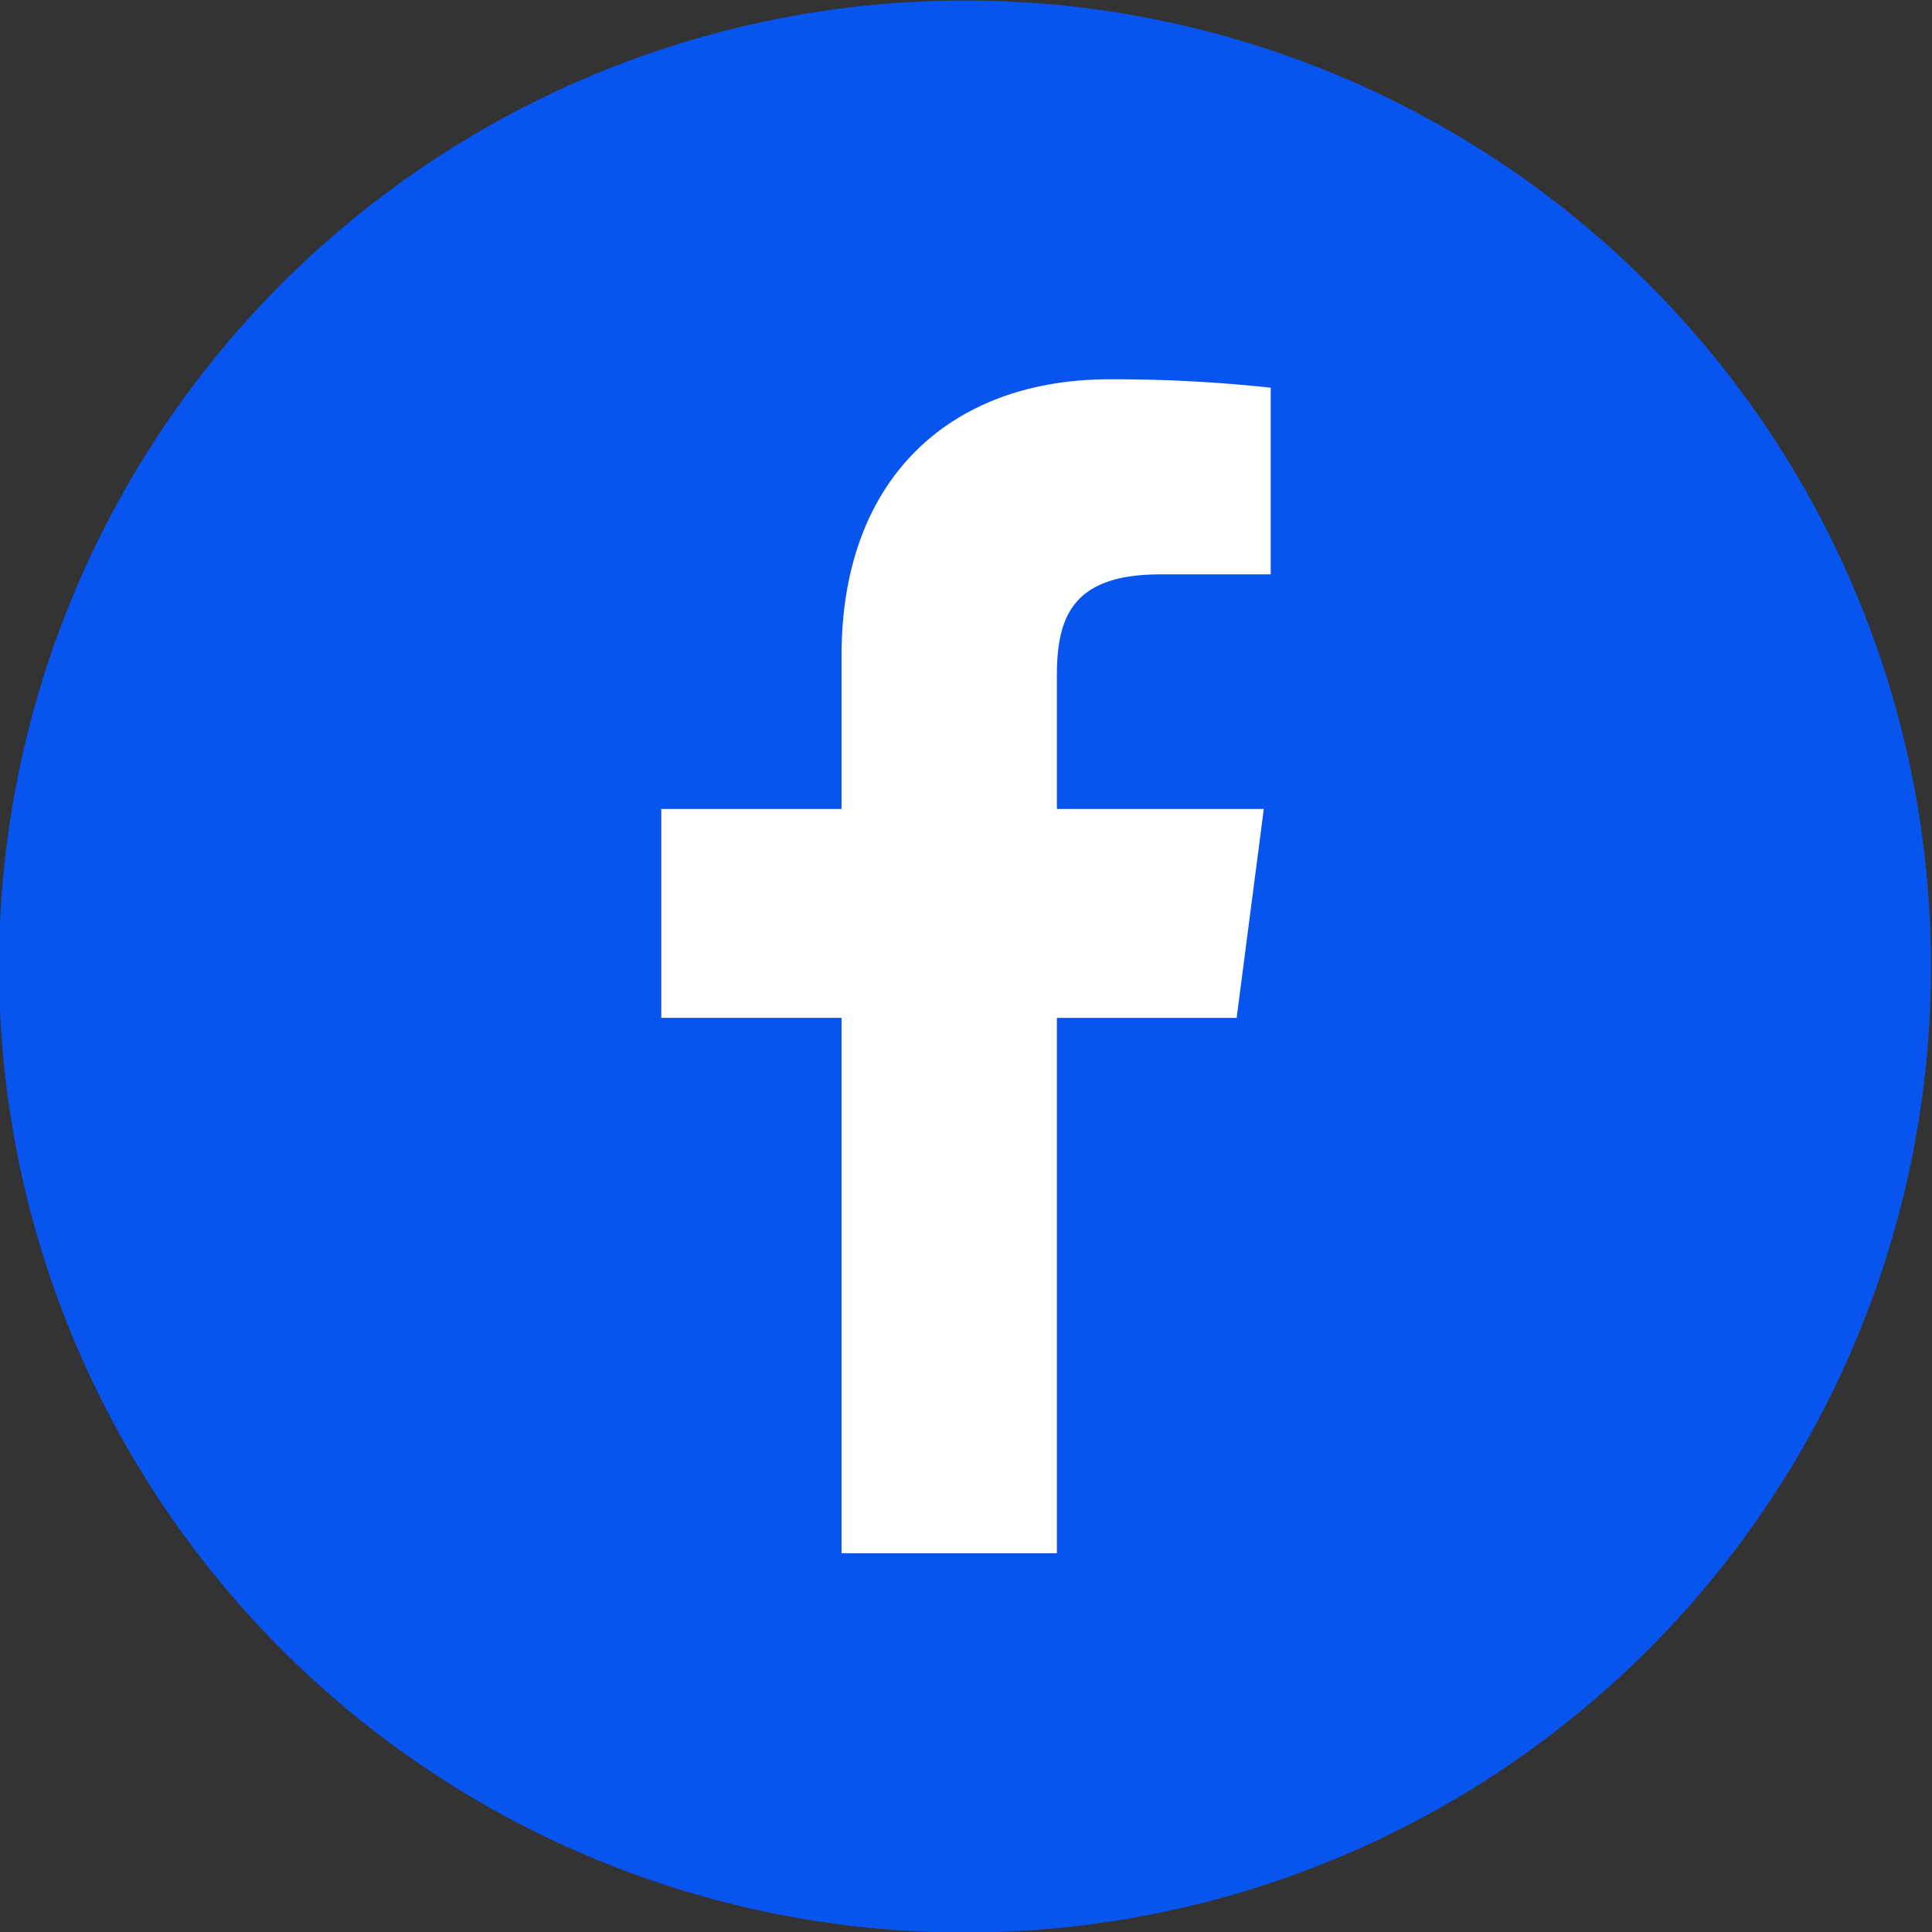
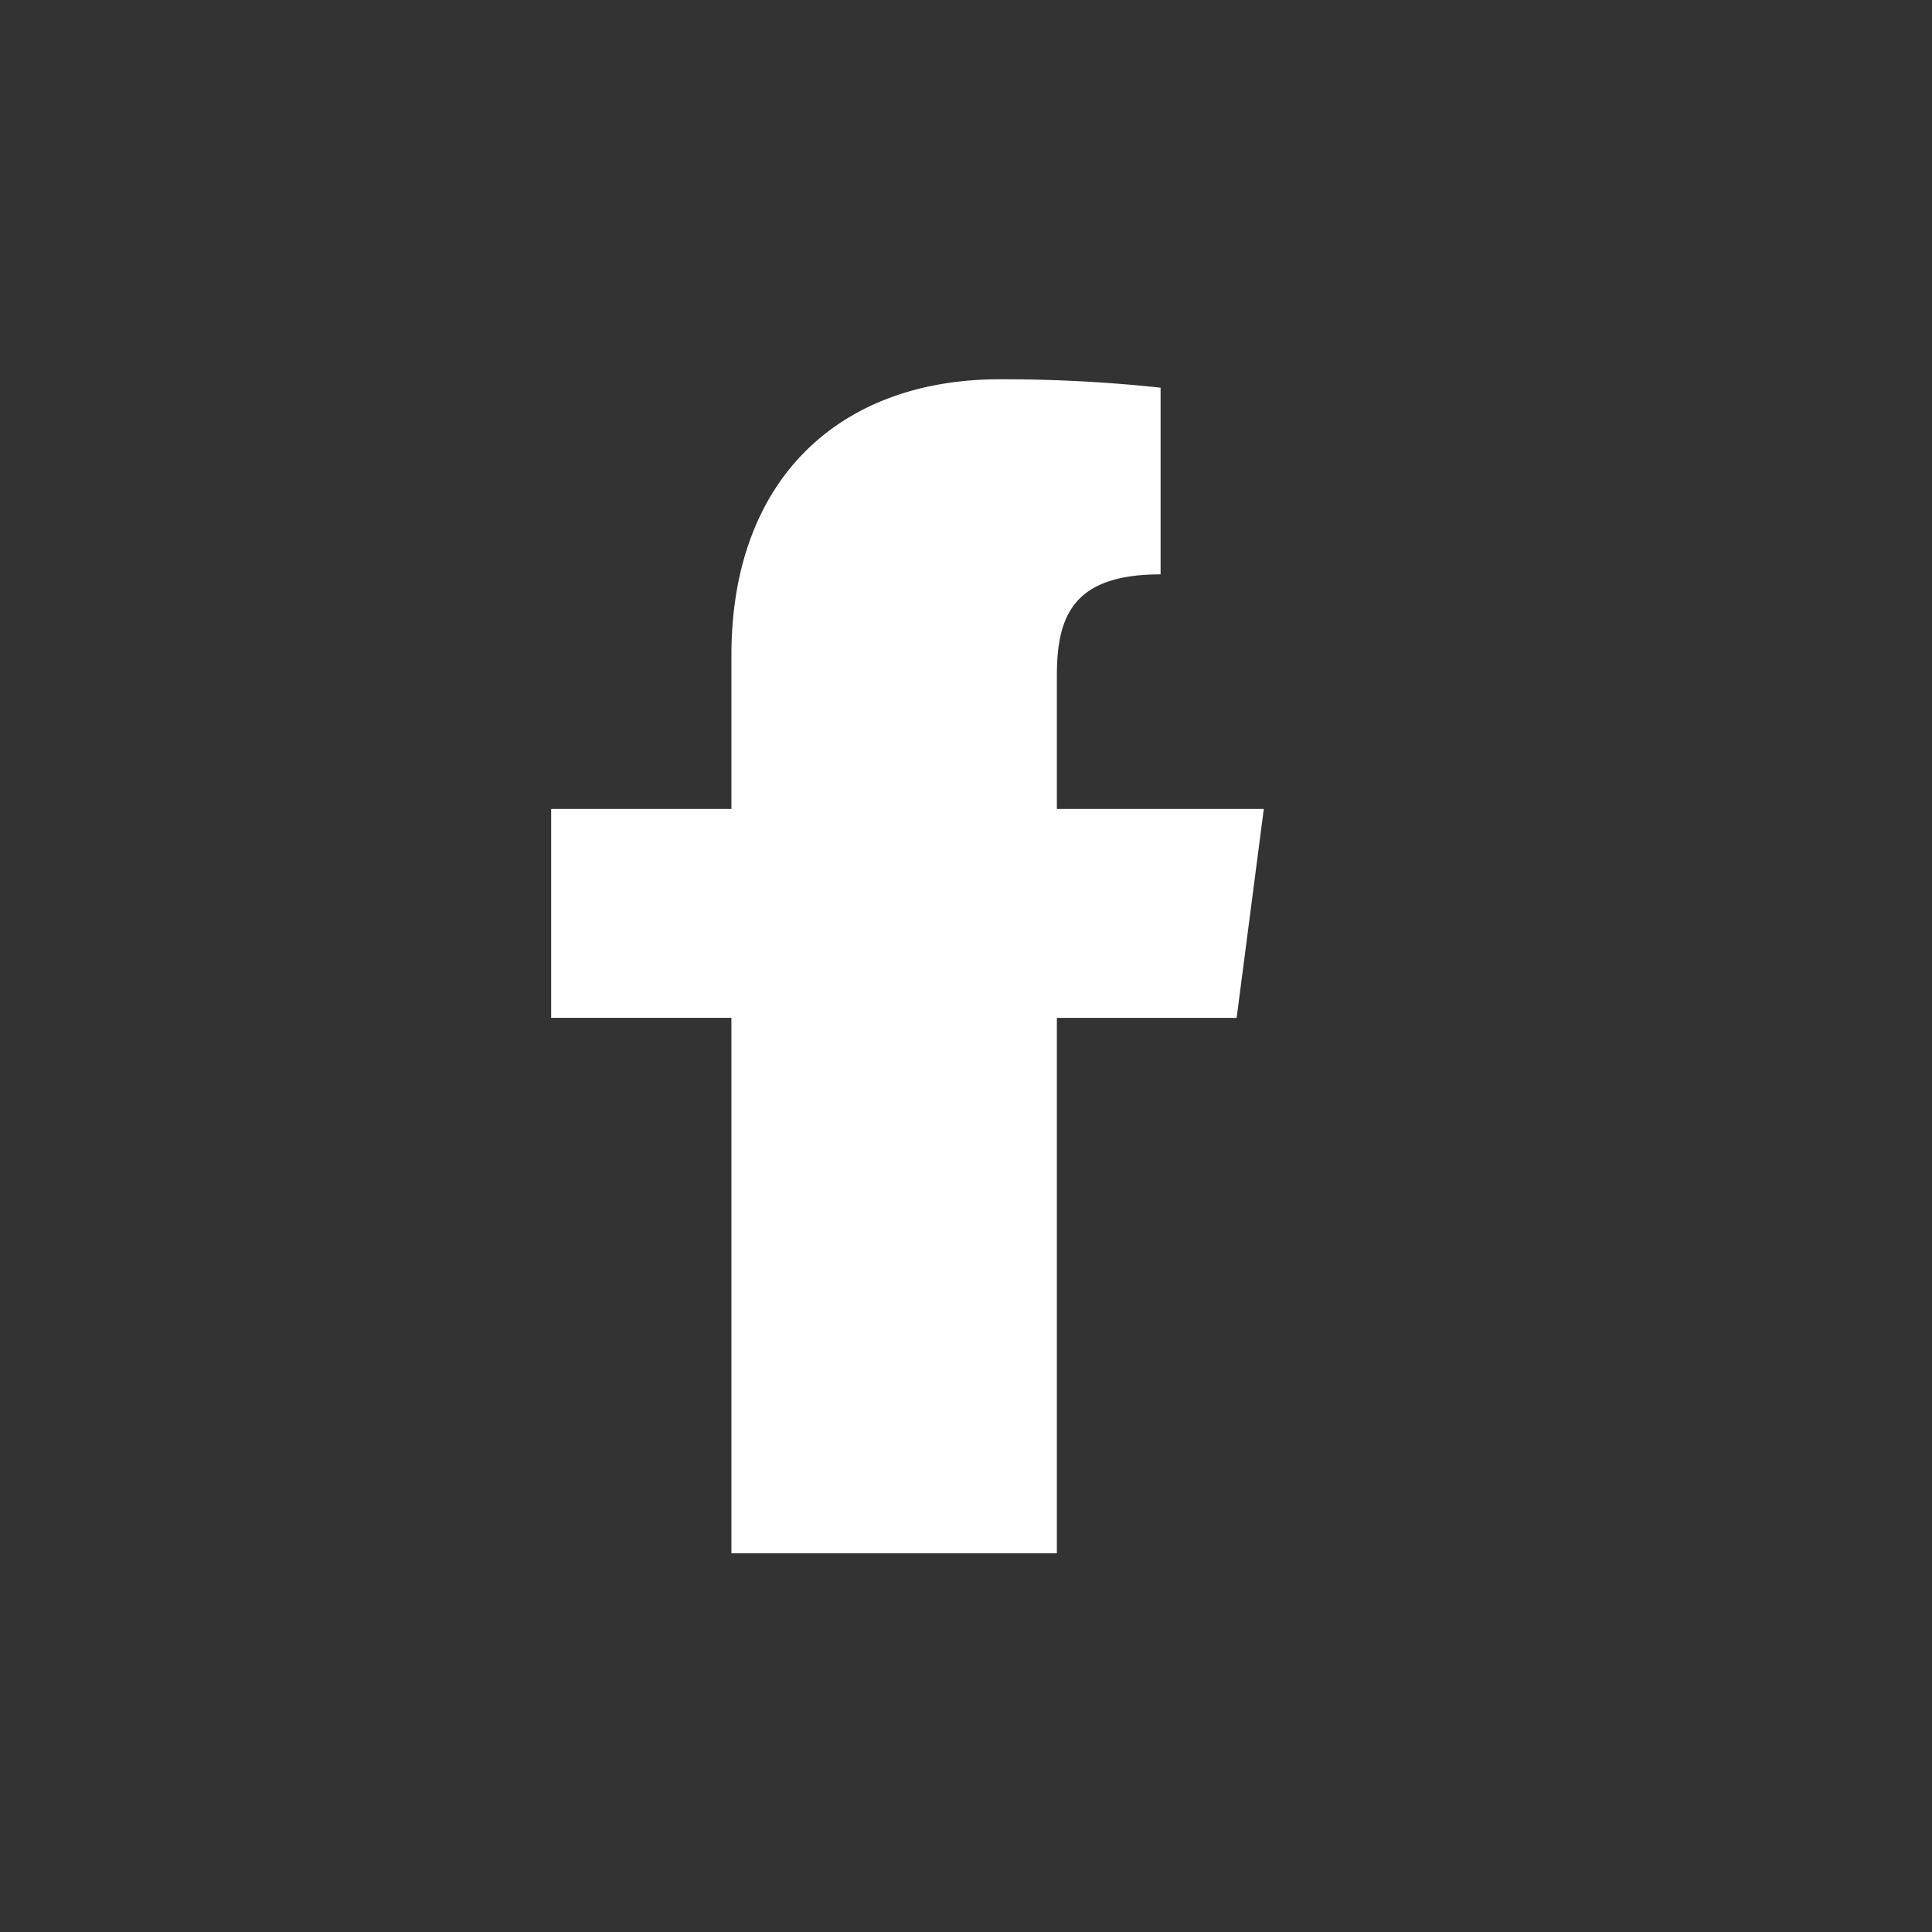
<svg xmlns="http://www.w3.org/2000/svg" id="Слой_1" data-name="Слой 1" viewBox="0 0 39.12 39.12">
  <rect x="0" y="0" width="39.12" height="39.12" fill="#333333" stroke="none" />
  <defs>
    <style>.cls-1{fill:#0754ef;}.cls-2{fill:#fff;}</style>
  </defs>
  <title>nedvizhimost_dubai_facebook</title>
-   <path class="cls-1" d="M429.67,324.83h0a19.55,19.55,0,0,0,19.55-19.56h0a19.56,19.56,0,0,0-19.56-19.56h0a19.56,19.56,0,0,0-19.56,19.56h0A19.55,19.55,0,0,0,429.67,324.83Z" transform="translate(-410.12 -285.7)" />
-   <path id="facebook" class="cls-2" d="M431.52,317.15V306.31h3.64l.55-4.23h-4.19v-2.7c0-1.22.34-2.05,2.1-2.05h2.23v-3.78a29.77,29.77,0,0,0-3.26-.17c-3.22,0-5.43,2-5.43,5.59v3.11h-3.65v4.23h3.65v10.84Z" transform="translate(-410.12 -285.7)" />
+   <path id="facebook" class="cls-2" d="M431.52,317.15V306.31h3.64l.55-4.23h-4.19v-2.7c0-1.22.34-2.05,2.1-2.05v-3.78a29.77,29.77,0,0,0-3.26-.17c-3.22,0-5.43,2-5.43,5.59v3.11h-3.65v4.23h3.65v10.84Z" transform="translate(-410.12 -285.7)" />
</svg>